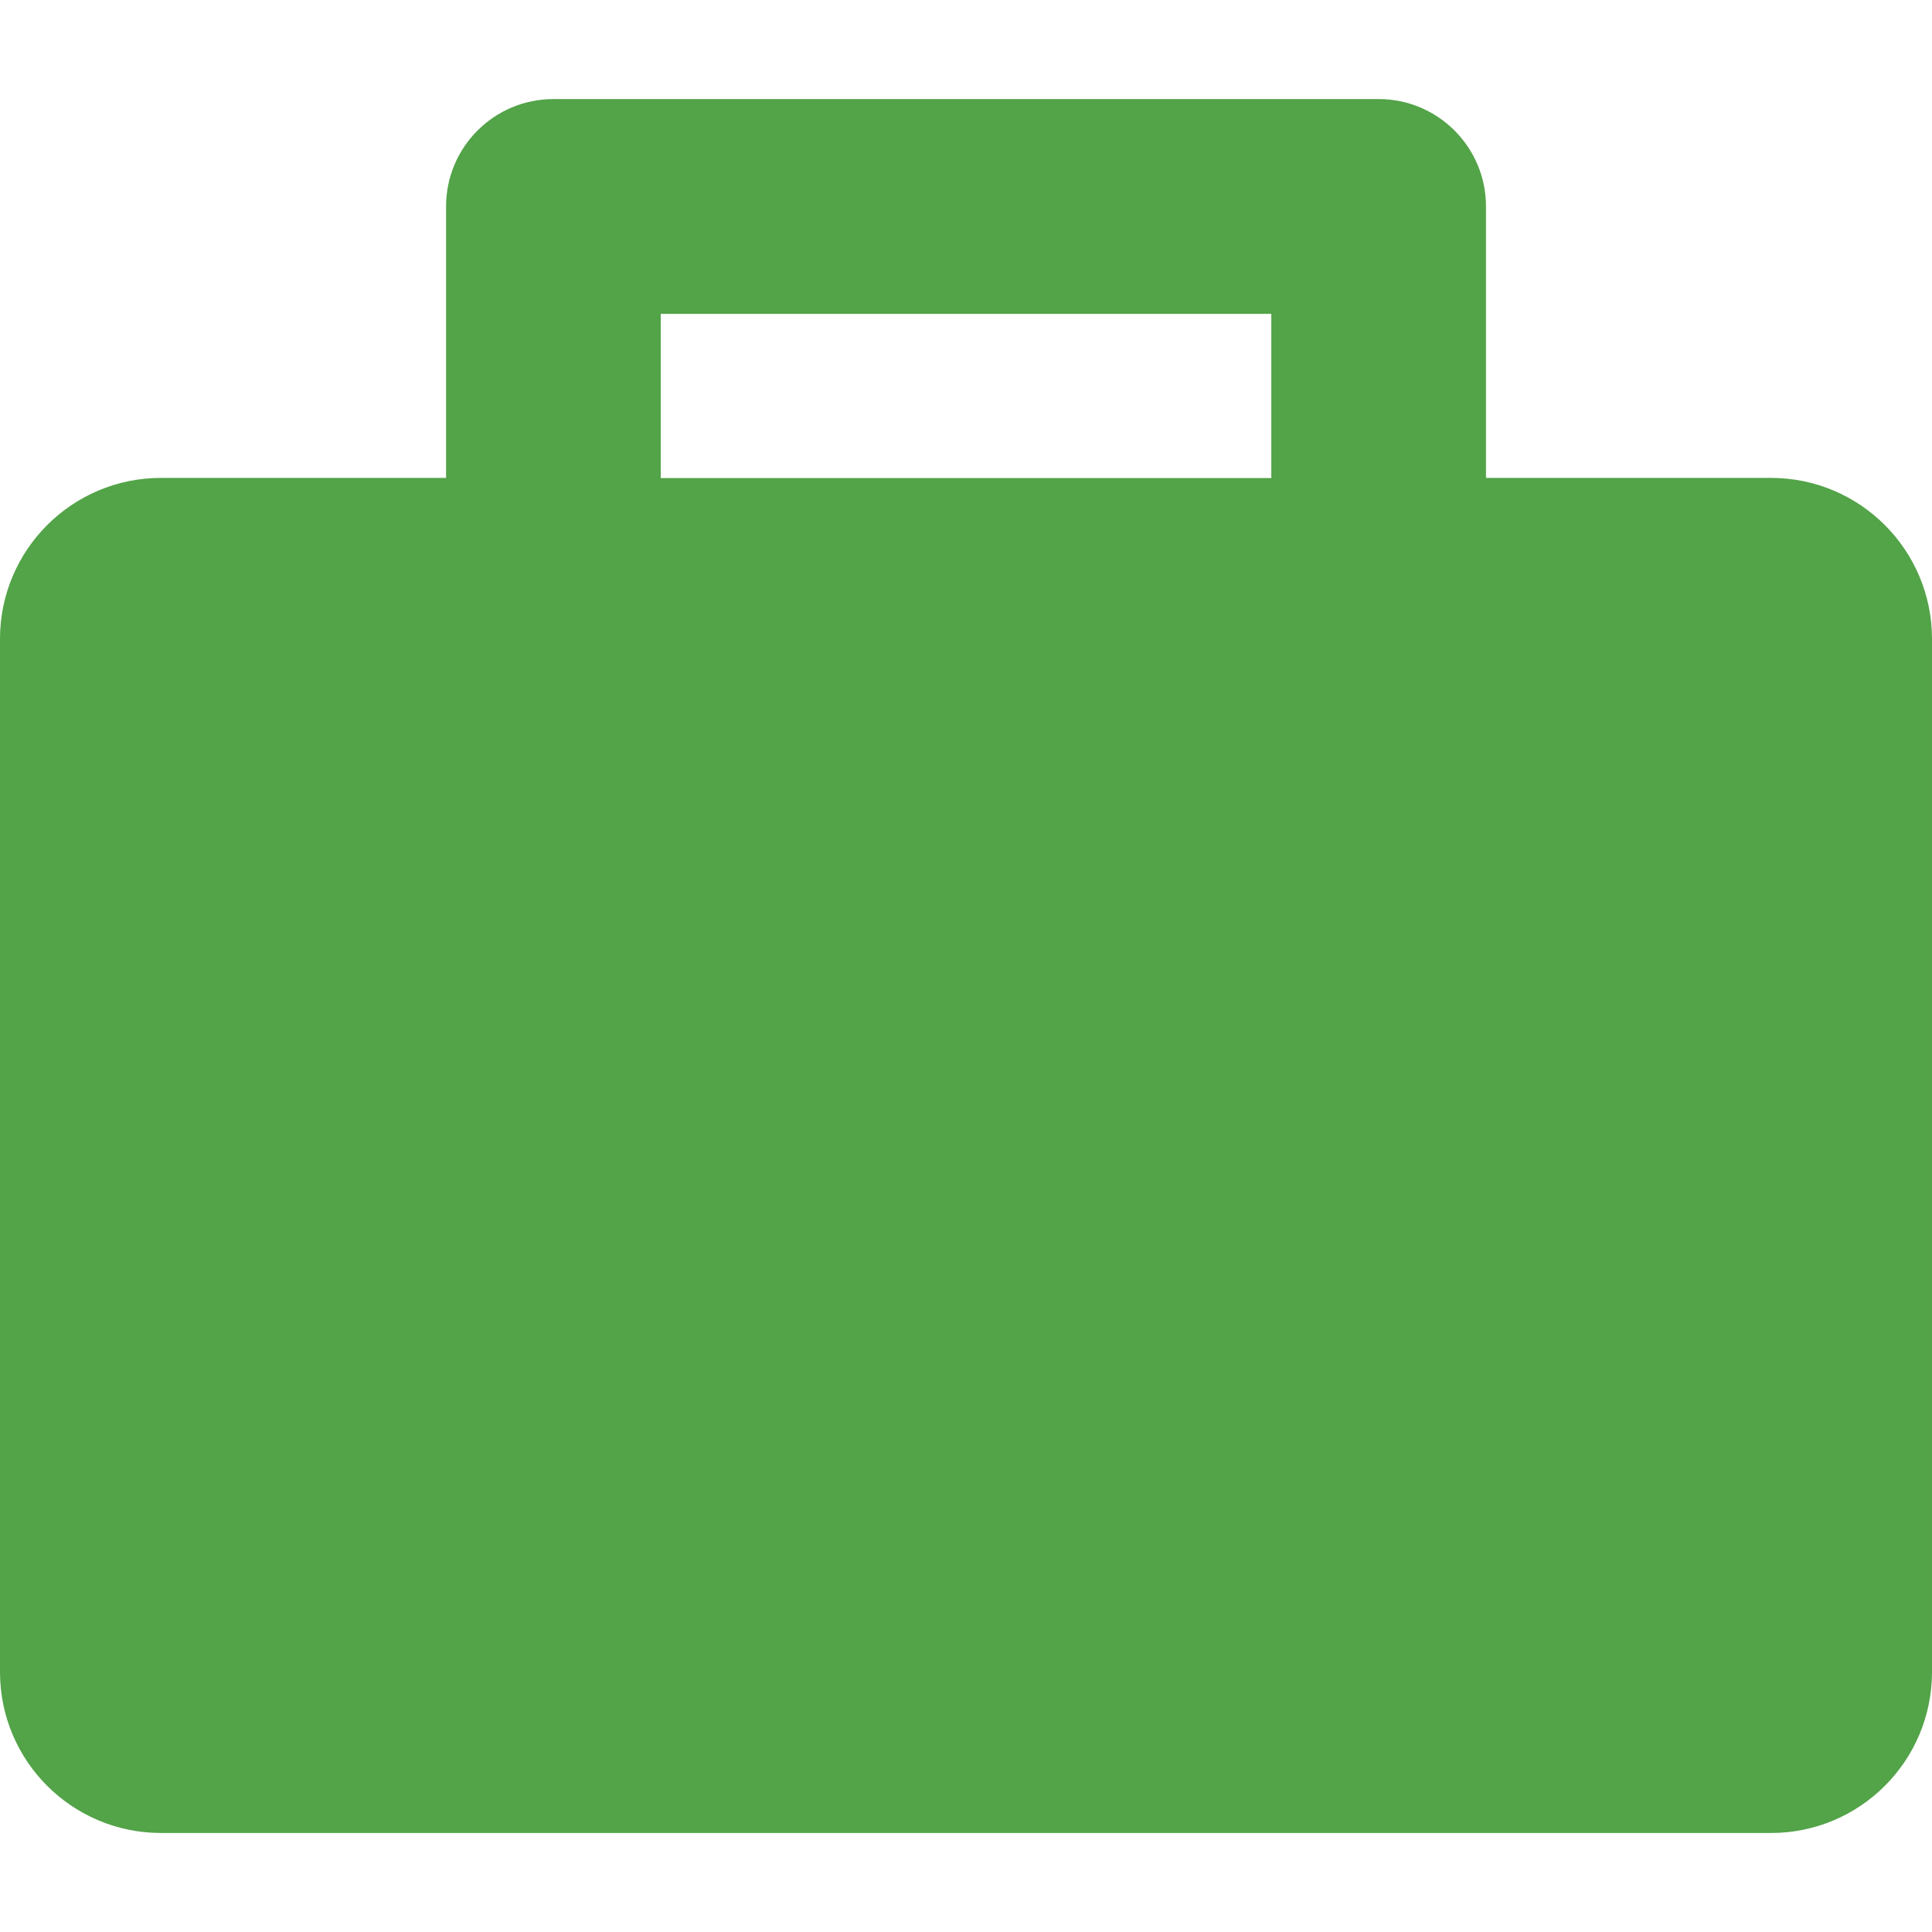
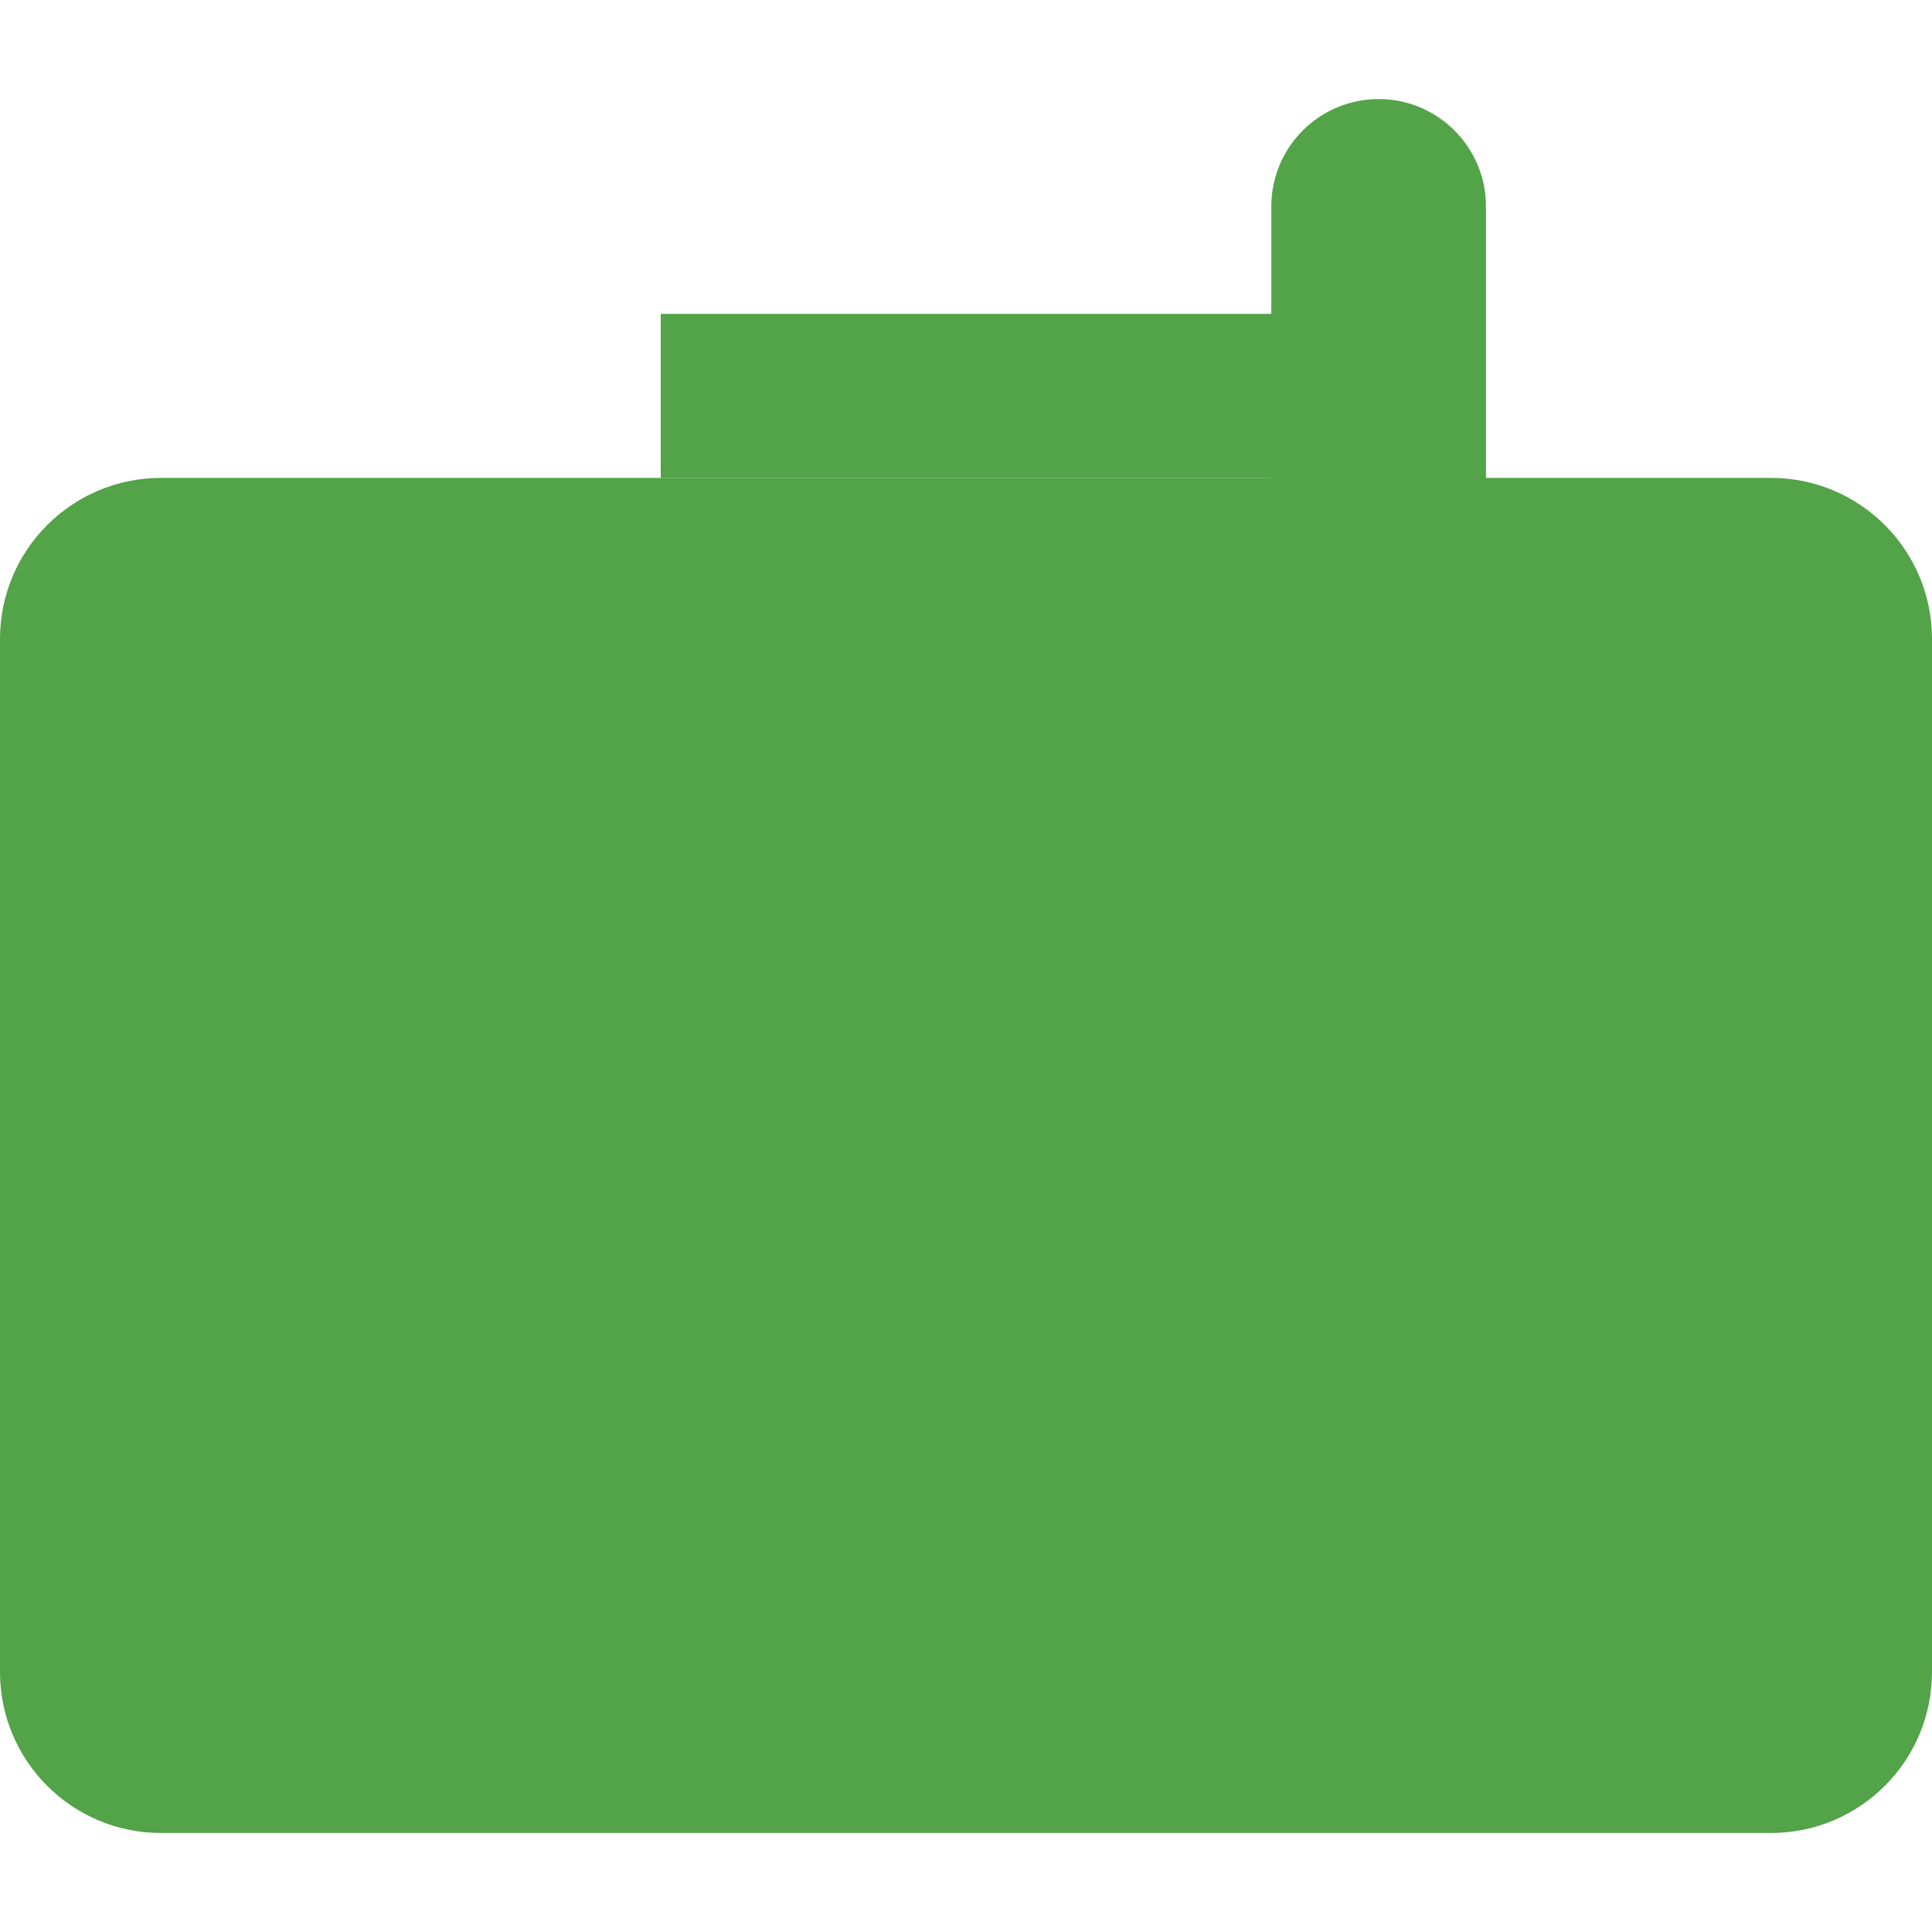
<svg xmlns="http://www.w3.org/2000/svg" version="1.1" id="Capa_1" x="0px" y="0px" width="36px" height="36px" viewBox="0 0 36 36" style="enable-background:new 0 0 36 36;" xml:space="preserve">
  <g>
-     <path fill="#53a348" d="M33,8.905h-5.311V3.846c0-1.104-0.896-2-2-2H10.312c-1.104,0-2,0.896-2,2v5.059H3c-1.656,0-3,1.344-3,3v19.25   c0,1.658,1.344,3,3,3h30c1.657,0,3-1.342,3-3v-19.25C36,10.25,34.658,8.905,33,8.905z M12.312,5.848h11.377v3.06H12.312V5.848z" />
+     <path fill="#53a348" d="M33,8.905h-5.311V3.846c0-1.104-0.896-2-2-2c-1.104,0-2,0.896-2,2v5.059H3c-1.656,0-3,1.344-3,3v19.25   c0,1.658,1.344,3,3,3h30c1.657,0,3-1.342,3-3v-19.25C36,10.25,34.658,8.905,33,8.905z M12.312,5.848h11.377v3.06H12.312V5.848z" />
  </g>
</svg>